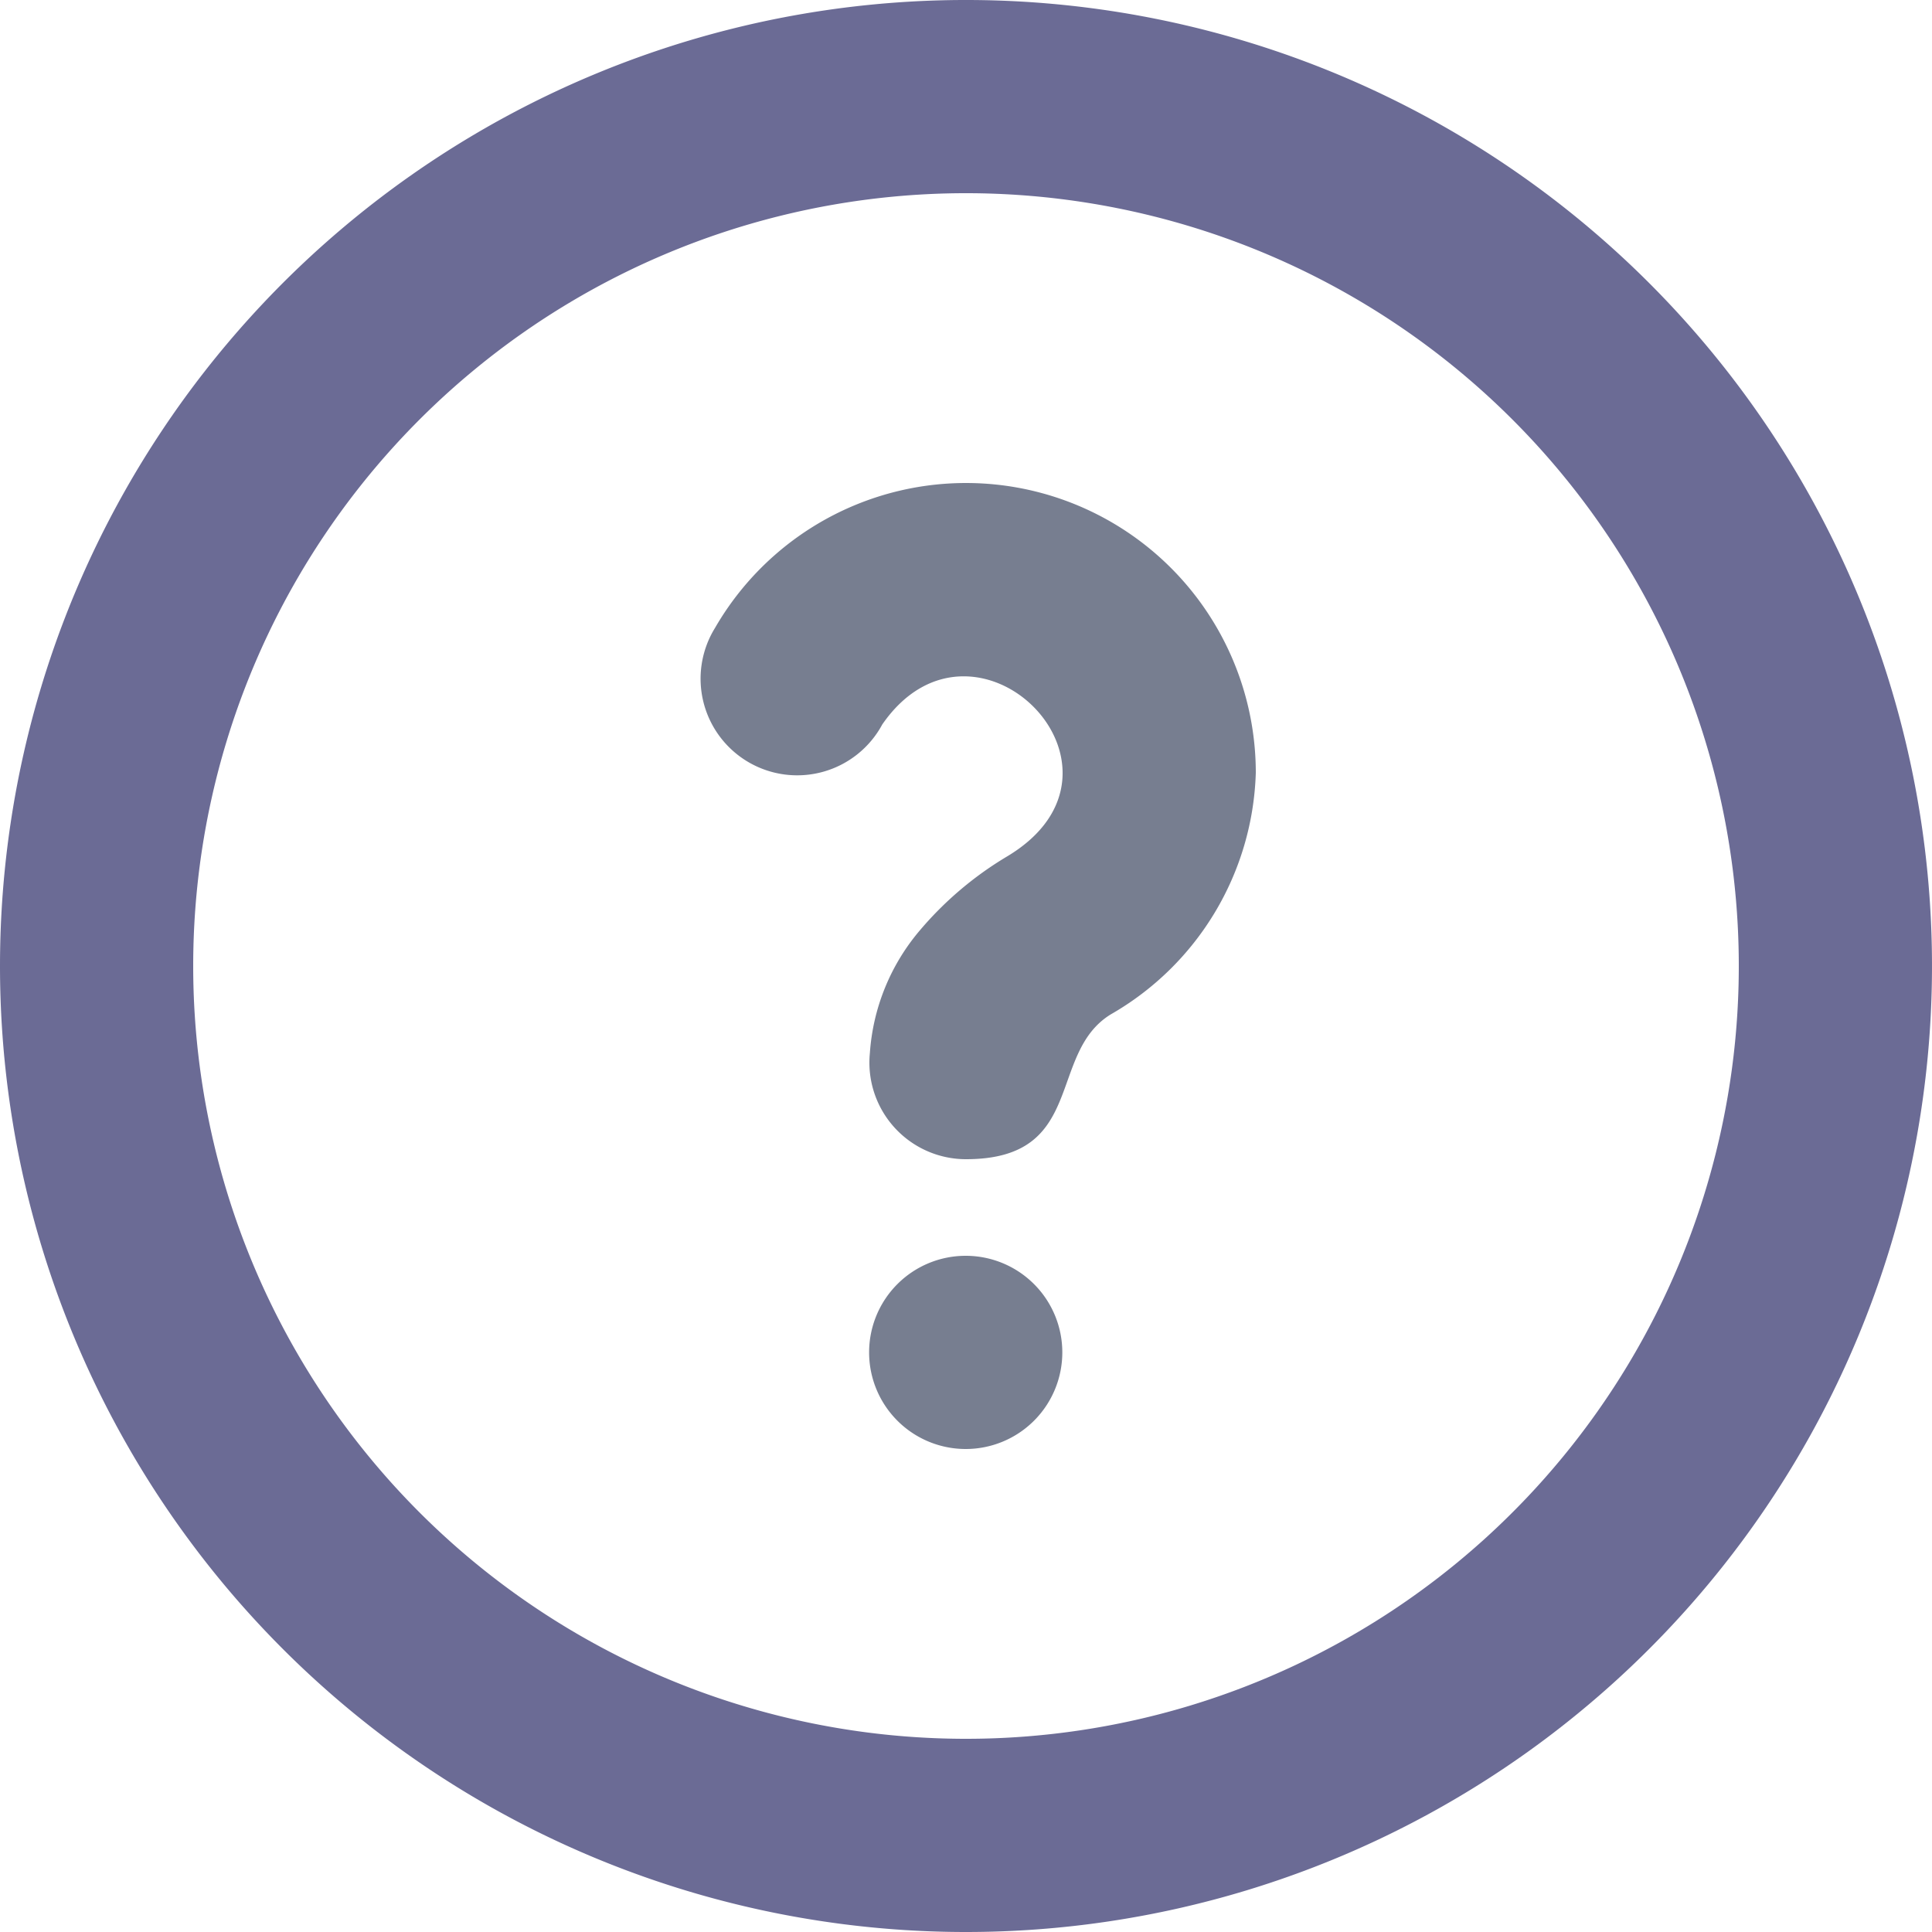
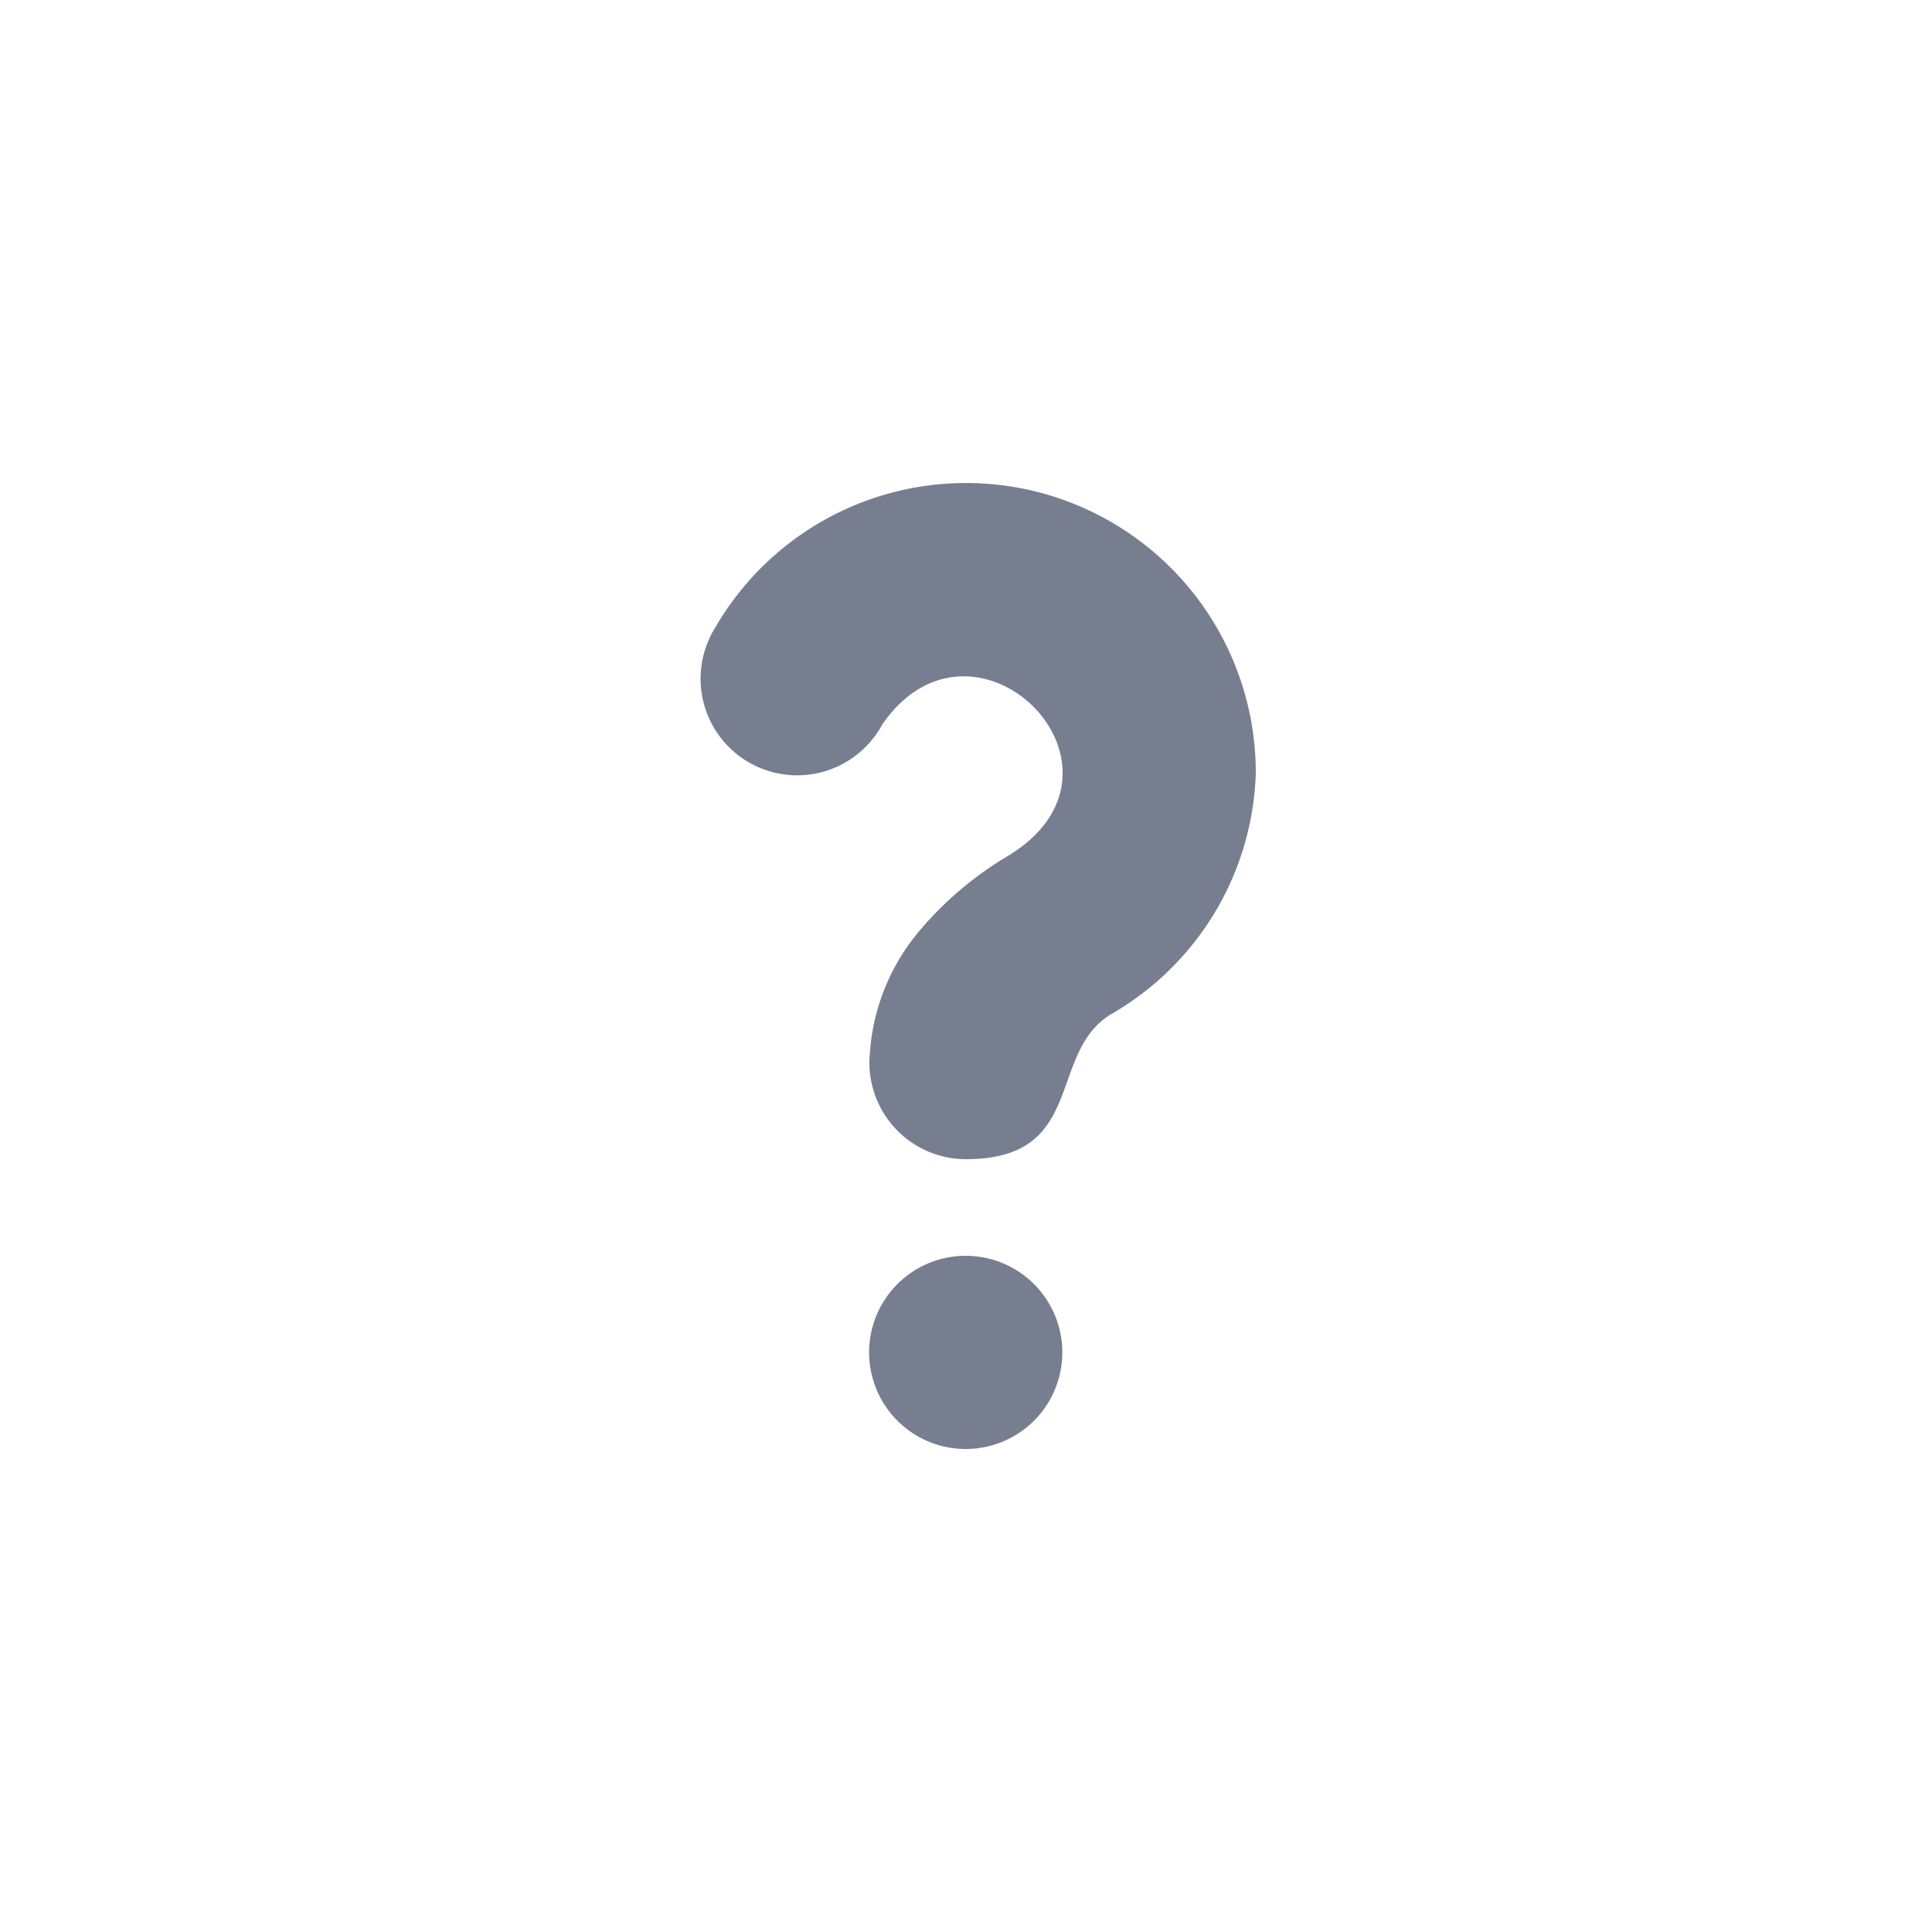
<svg xmlns="http://www.w3.org/2000/svg" width="20" height="20" viewBox="0 0 20 20">
-   <path class="a" fill="#6b6b95" fill-rule="evenodd" d="M10,18a8,8,0,1,0-8-8A8,8,0,0,0,10,18Zm0,2A10,10,0,1,0,0,10,10,10,0,0,0,10,20Z" />
  <path class="b" fill="#777e90" fill-rule="evenodd" d="M1.866,2.5a1,1,0,1,1-1.731-1A3,3,0,0,1,5.733,3a2.985,2.985,0,0,1-1.5,2.5c-.664.406-.25,1.5-1.5,1.5a1,1,0,0,1-1-1,1.012,1.012,0,0,1,.005-.1,2.191,2.191,0,0,1,.52-1.272,3.591,3.591,0,0,1,.9-.762C4.673,2.96,2.823,1.115,1.866,2.5ZM2.73,8a1,1,0,1,0,1,1A1,1,0,0,0,2.73,8Z" transform="translate(7.267 5)" />
</svg>